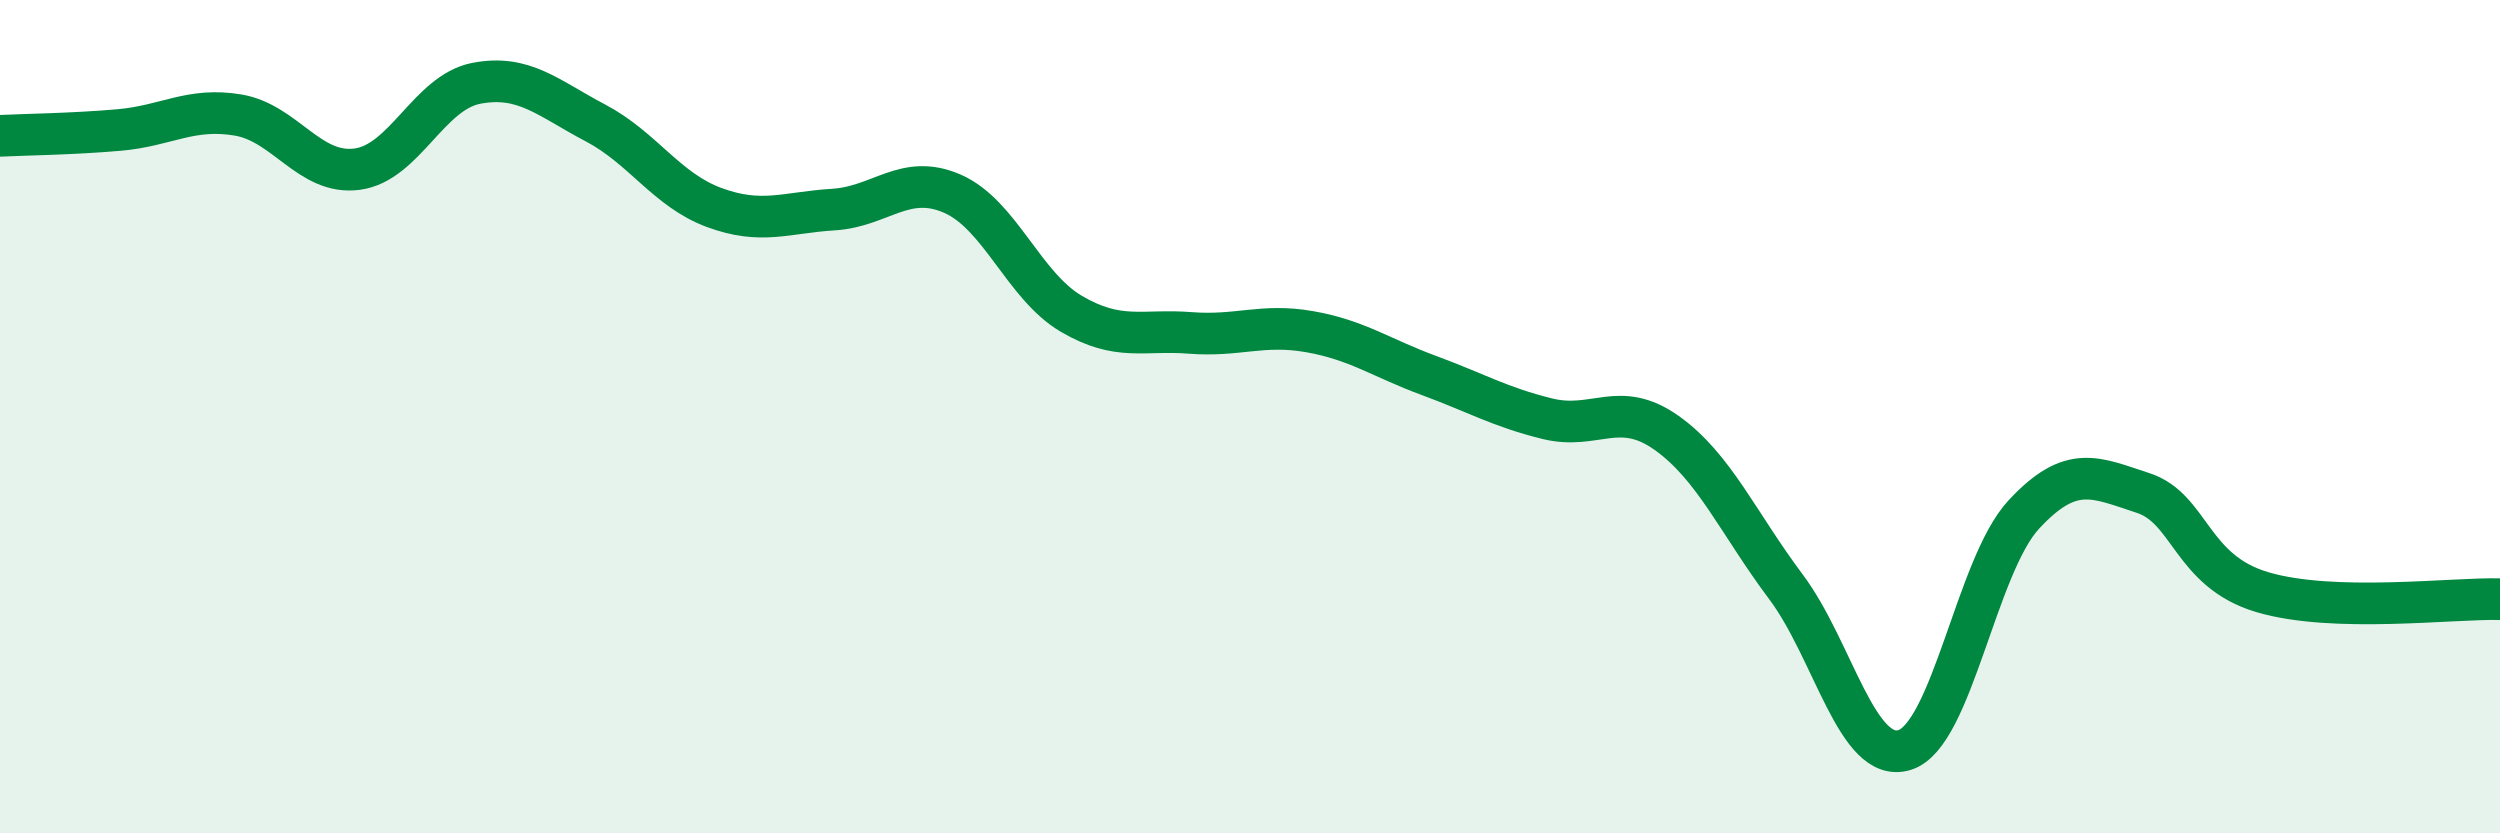
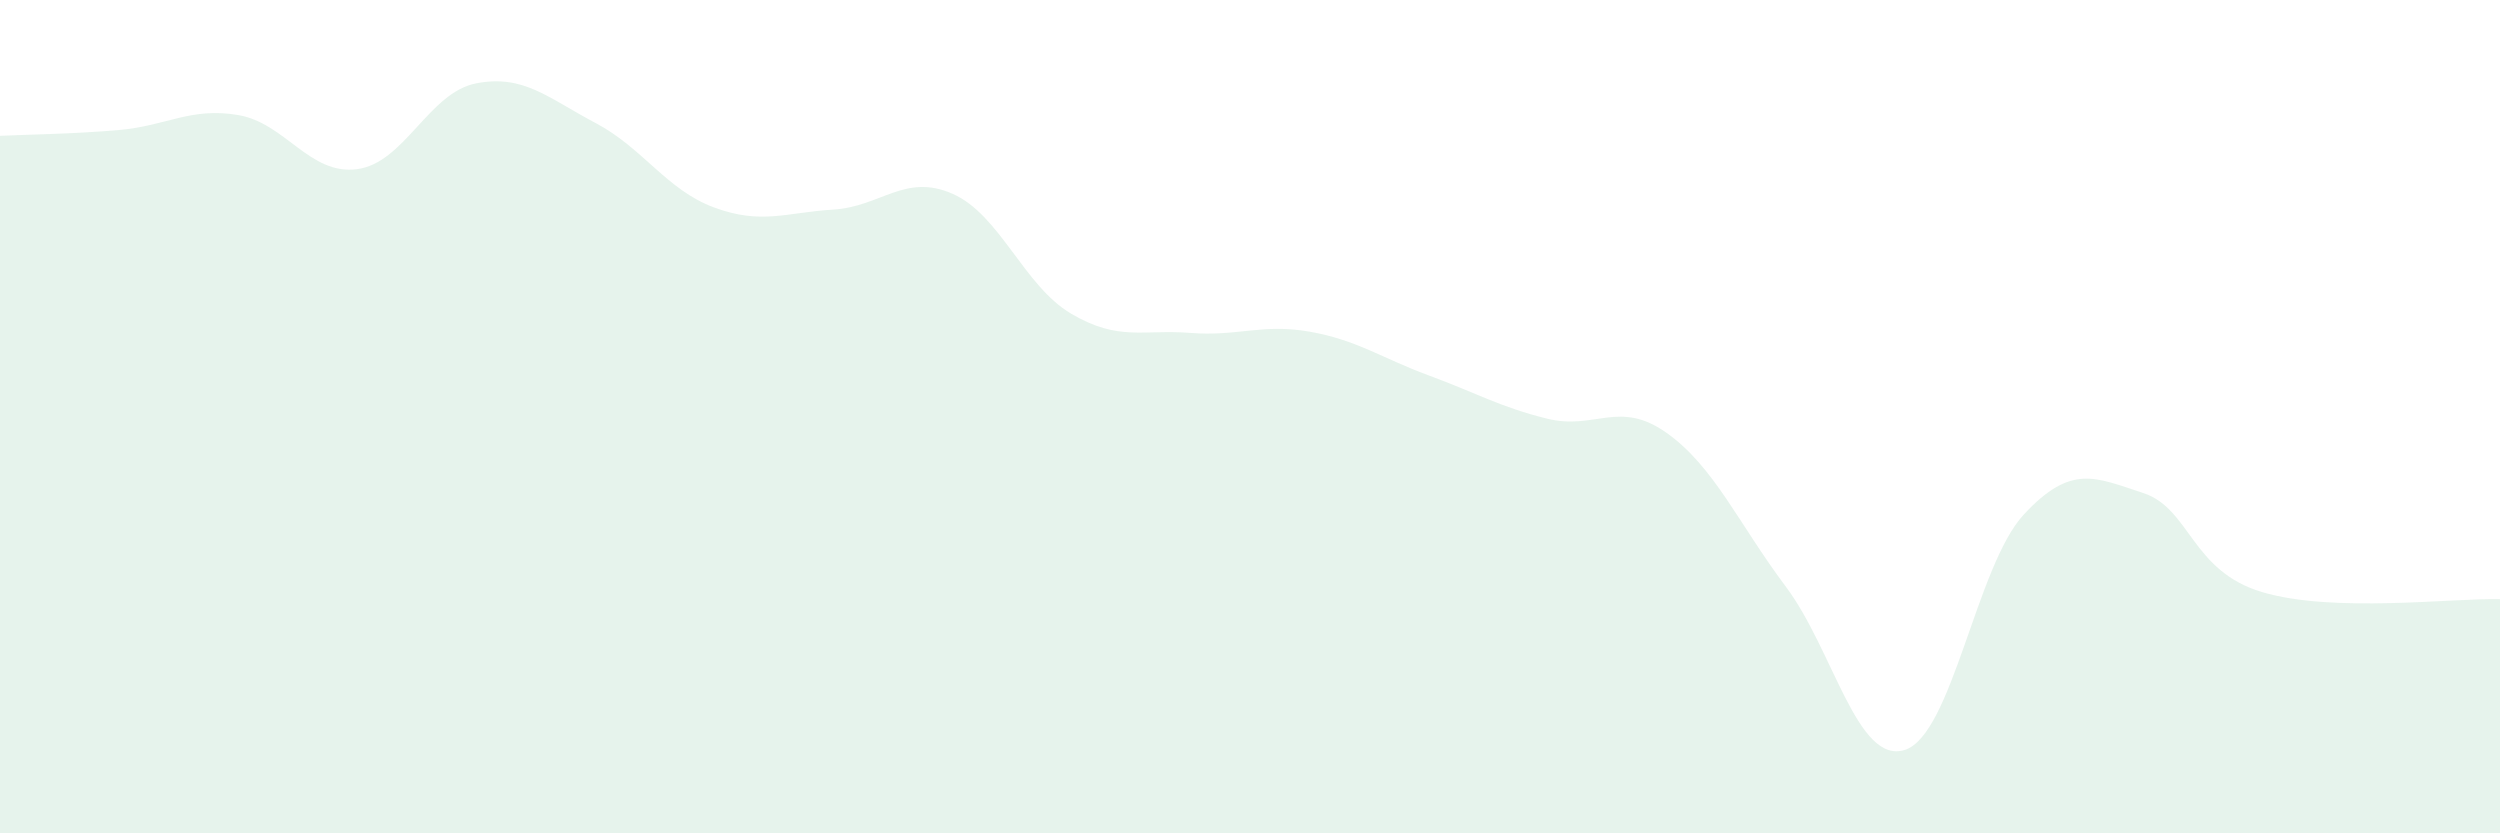
<svg xmlns="http://www.w3.org/2000/svg" width="60" height="20" viewBox="0 0 60 20">
  <path d="M 0,3.26 C 0.57,3.23 1.72,3.22 2.86,3.12 C 4,3.02 4.57,2.57 5.71,2.76 C 6.85,2.95 7.43,4.21 8.57,4.06 C 9.71,3.91 10.29,2.22 11.43,2 C 12.57,1.78 13.15,2.35 14.29,2.95 C 15.43,3.55 16,4.56 17.14,4.98 C 18.28,5.4 18.86,5.1 20,5.03 C 21.14,4.96 21.72,4.15 22.86,4.65 C 24,5.15 24.57,6.86 25.71,7.53 C 26.85,8.2 27.43,7.9 28.57,7.99 C 29.71,8.08 30.29,7.76 31.43,7.96 C 32.57,8.16 33.15,8.59 34.29,9.01 C 35.43,9.43 36,9.77 37.14,10.05 C 38.28,10.33 38.86,9.58 40,10.39 C 41.14,11.2 41.72,12.56 42.86,14.08 C 44,15.6 44.57,18.35 45.71,18 C 46.85,17.65 47.43,13.58 48.57,12.35 C 49.71,11.12 50.29,11.46 51.43,11.83 C 52.57,12.2 52.58,13.7 54.29,14.21 C 56,14.72 58.86,14.35 60,14.38L60 20L0 20Z" fill="#008740" opacity="0.1" stroke-linecap="round" stroke-linejoin="round" />
-   <path d="M 0,3.26 C 0.57,3.23 1.72,3.22 2.86,3.12 C 4,3.02 4.57,2.57 5.71,2.76 C 6.85,2.95 7.43,4.21 8.57,4.06 C 9.71,3.91 10.29,2.22 11.43,2 C 12.57,1.78 13.15,2.35 14.29,2.95 C 15.43,3.55 16,4.56 17.14,4.98 C 18.28,5.4 18.86,5.1 20,5.03 C 21.14,4.96 21.72,4.15 22.86,4.65 C 24,5.15 24.57,6.86 25.71,7.53 C 26.85,8.2 27.43,7.9 28.57,7.99 C 29.71,8.08 30.29,7.76 31.43,7.96 C 32.57,8.16 33.15,8.59 34.29,9.01 C 35.43,9.43 36,9.77 37.14,10.05 C 38.28,10.33 38.86,9.58 40,10.39 C 41.14,11.2 41.72,12.56 42.86,14.08 C 44,15.6 44.57,18.35 45.71,18 C 46.85,17.65 47.43,13.58 48.57,12.35 C 49.71,11.12 50.29,11.46 51.43,11.83 C 52.57,12.2 52.58,13.7 54.29,14.21 C 56,14.72 58.86,14.35 60,14.38" stroke="#008740" stroke-width="1" fill="none" stroke-linecap="round" stroke-linejoin="round" />
</svg>